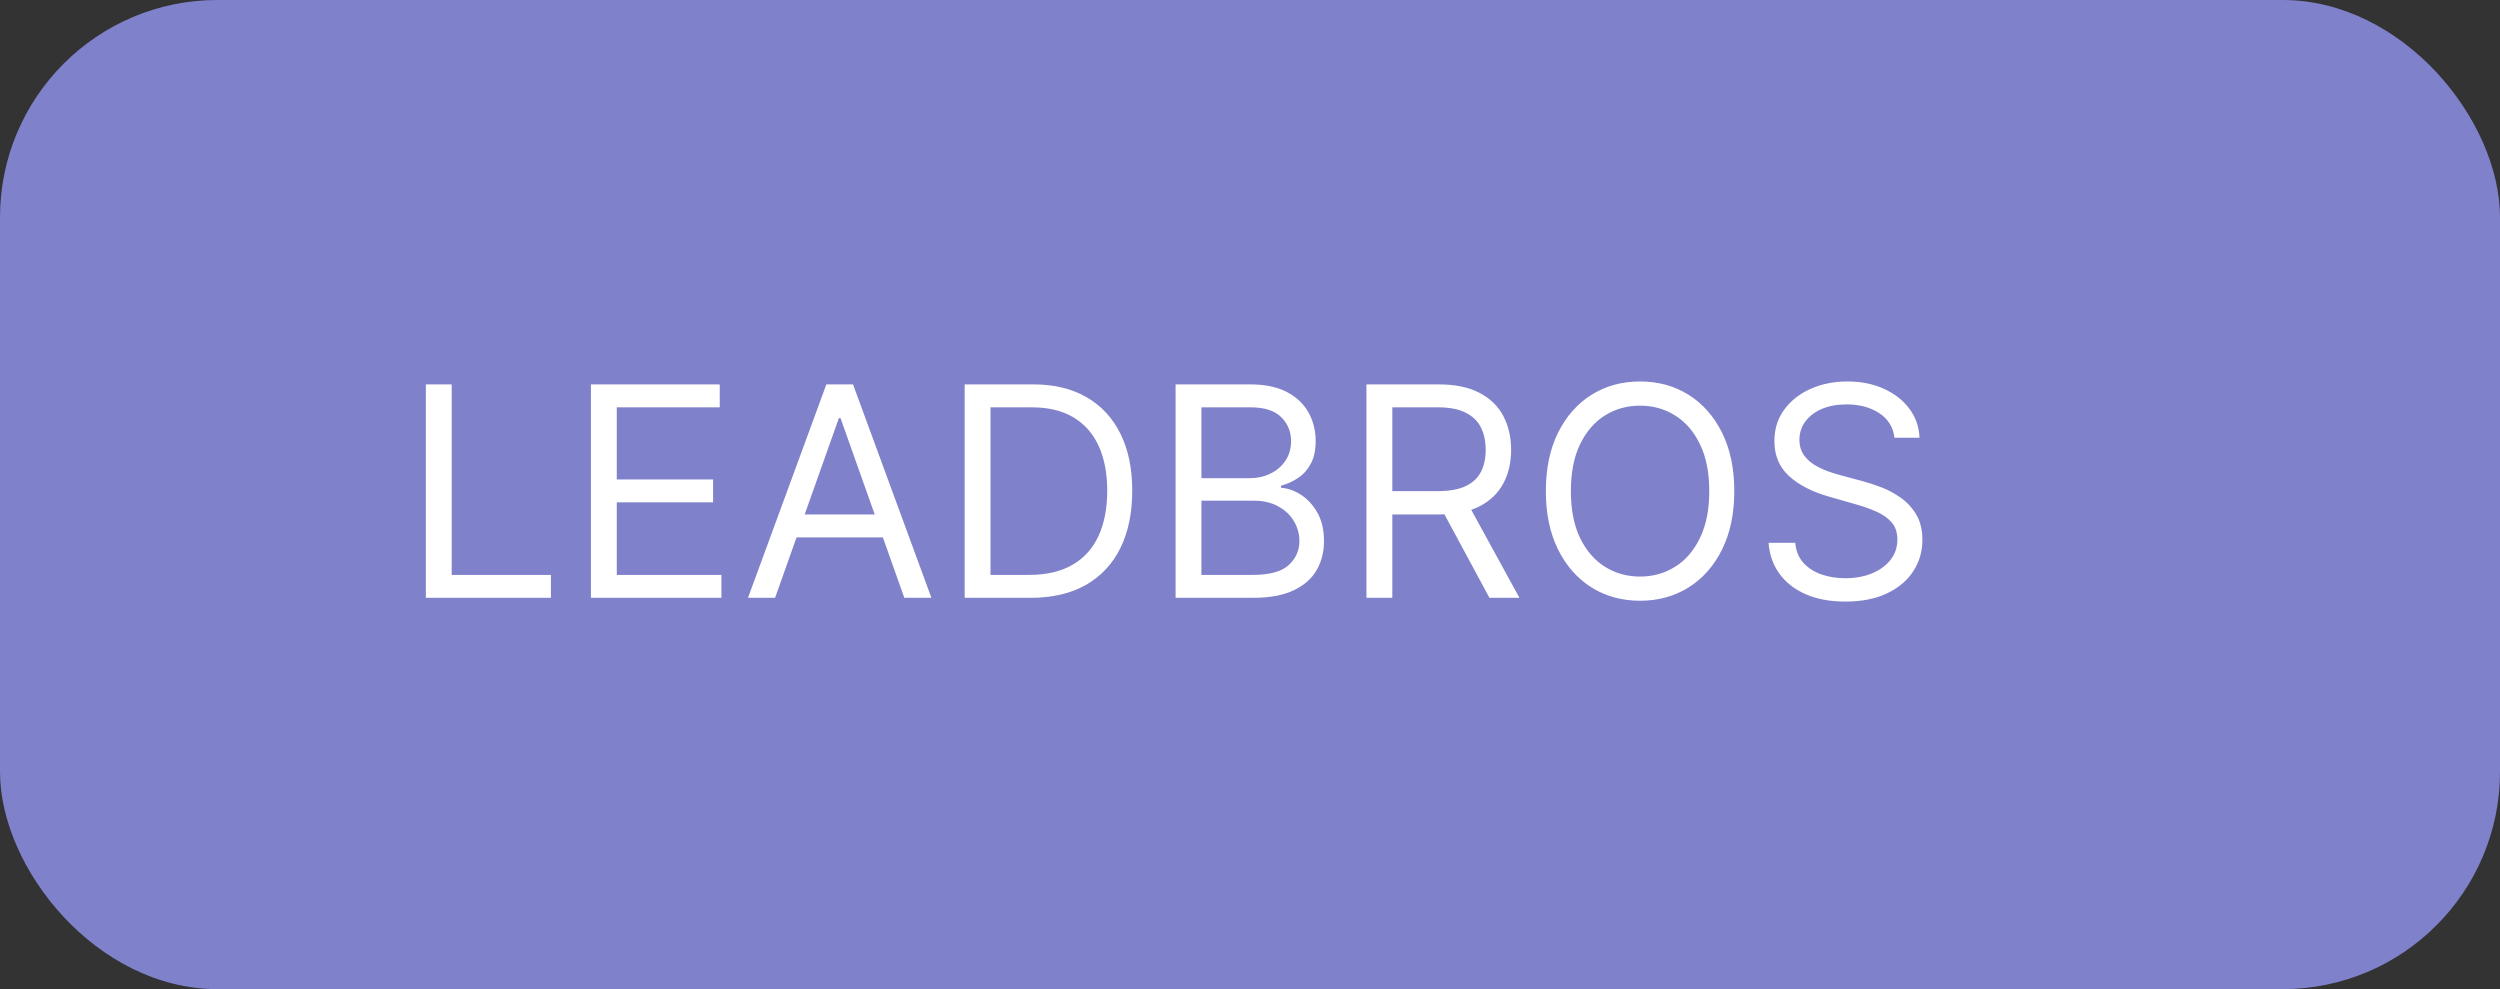
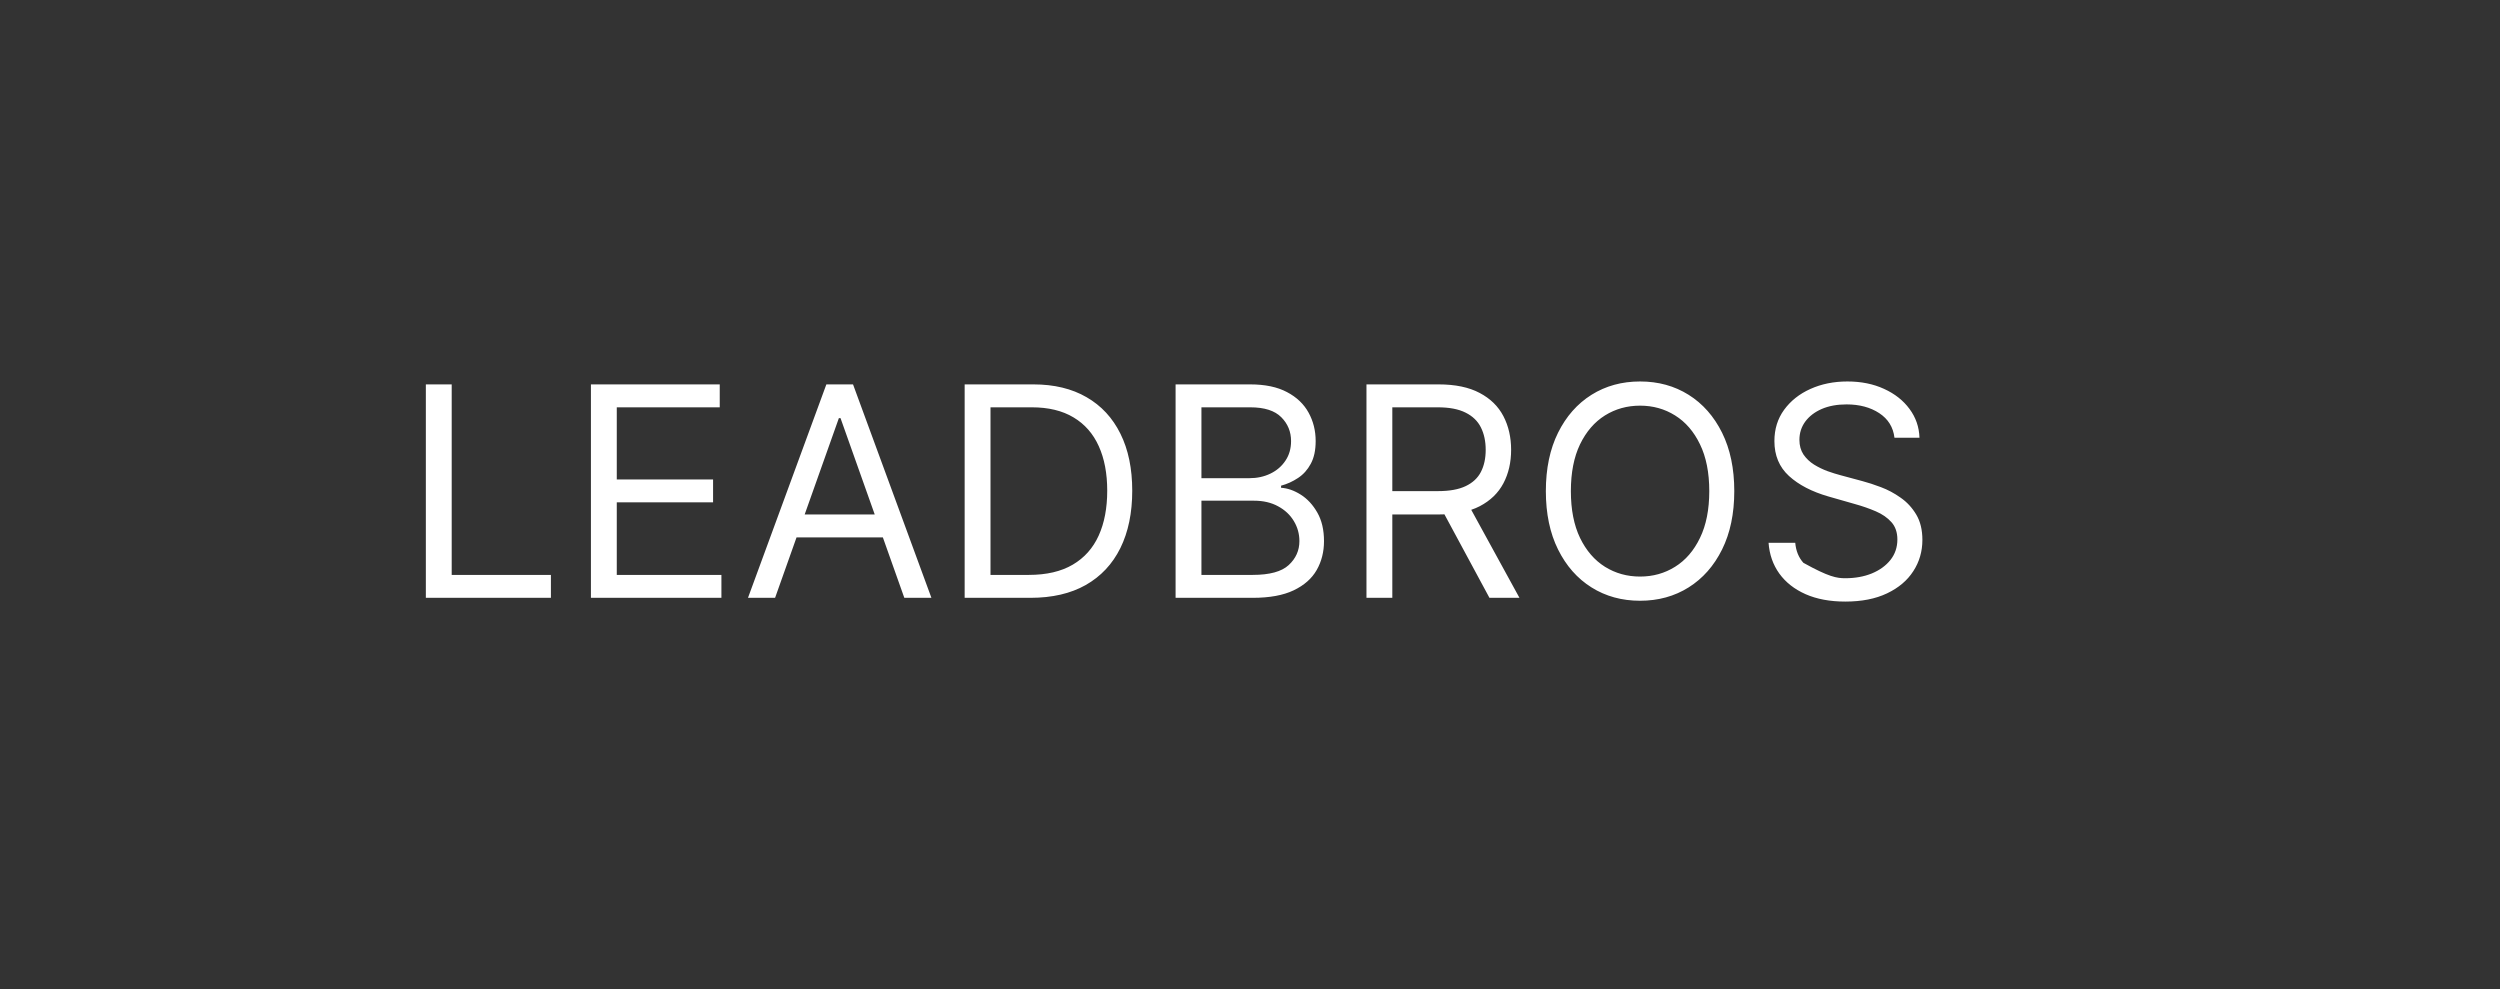
<svg xmlns="http://www.w3.org/2000/svg" width="230" height="91" viewBox="0 0 230 91" fill="none">
  <rect x="0" y="0" width="230" height="91" fill="#333333" stroke="none" />
-   <rect width="230" height="91" rx="20" fill="#7F81CB" />
-   <path d="M39.178 55V35.364H41.556V52.891H50.684V55H39.178ZM54.365 55V35.364H66.216V37.473H56.743V44.108H65.603V46.217H56.743V52.891H66.37V55H54.365ZM71.308 55H68.815L76.025 35.364H78.479L85.69 55H83.197L77.329 38.47H77.175L71.308 55ZM72.228 47.33H82.276V49.439H72.228V47.33ZM94.808 55H88.748V35.364H95.076C96.981 35.364 98.611 35.757 99.966 36.543C101.321 37.323 102.36 38.445 103.082 39.908C103.805 41.366 104.166 43.111 104.166 45.144C104.166 47.189 103.801 48.95 103.073 50.426C102.344 51.897 101.283 53.028 99.889 53.821C98.496 54.607 96.802 55 94.808 55ZM91.126 52.891H94.654C96.278 52.891 97.624 52.577 98.691 51.951C99.758 51.325 100.554 50.433 101.078 49.276C101.603 48.119 101.865 46.742 101.865 45.144C101.865 43.558 101.606 42.194 101.088 41.049C100.57 39.899 99.797 39.017 98.768 38.403C97.739 37.783 96.457 37.473 94.923 37.473H91.126V52.891ZM108.154 55V35.364H115.02C116.387 35.364 117.516 35.6 118.404 36.073C119.293 36.54 119.954 37.169 120.389 37.962C120.823 38.748 121.041 39.621 121.041 40.58C121.041 41.423 120.891 42.12 120.59 42.67C120.296 43.219 119.906 43.654 119.42 43.974C118.941 44.293 118.42 44.53 117.858 44.683V44.875C118.458 44.913 119.062 45.124 119.67 45.508C120.277 45.891 120.785 46.441 121.194 47.157C121.603 47.873 121.808 48.749 121.808 49.784C121.808 50.769 121.584 51.654 121.137 52.44C120.689 53.226 119.983 53.849 119.018 54.31C118.053 54.77 116.796 55 115.25 55H108.154ZM110.532 52.891H115.25C116.803 52.891 117.906 52.59 118.558 51.989C119.216 51.382 119.545 50.647 119.545 49.784C119.545 49.119 119.376 48.506 119.037 47.943C118.698 47.374 118.216 46.92 117.589 46.582C116.963 46.236 116.221 46.064 115.365 46.064H110.532V52.891ZM110.532 43.993H114.943C115.659 43.993 116.304 43.852 116.88 43.571C117.461 43.29 117.921 42.894 118.26 42.382C118.605 41.871 118.778 41.27 118.778 40.58C118.778 39.717 118.478 38.985 117.877 38.384C117.276 37.777 116.323 37.473 115.02 37.473H110.532V43.993ZM125.715 55V35.364H132.35C133.884 35.364 135.143 35.626 136.128 36.15C137.112 36.668 137.841 37.38 138.314 38.288C138.787 39.196 139.023 40.228 139.023 41.385C139.023 42.542 138.787 43.568 138.314 44.463C137.841 45.358 137.115 46.061 136.137 46.572C135.159 47.077 133.91 47.33 132.388 47.33H127.019V45.182H132.312C133.36 45.182 134.204 45.028 134.843 44.722C135.488 44.415 135.955 43.98 136.243 43.418C136.537 42.849 136.684 42.171 136.684 41.385C136.684 40.599 136.537 39.912 136.243 39.324C135.949 38.735 135.479 38.282 134.833 37.962C134.188 37.636 133.334 37.473 132.273 37.473H128.093V55H125.715ZM134.958 46.179L139.79 55H137.029L132.273 46.179H134.958ZM159.554 45.182C159.554 47.253 159.18 49.043 158.432 50.551C157.684 52.06 156.658 53.223 155.354 54.041C154.05 54.859 152.561 55.269 150.886 55.269C149.211 55.269 147.722 54.859 146.418 54.041C145.114 53.223 144.088 52.06 143.34 50.551C142.592 49.043 142.218 47.253 142.218 45.182C142.218 43.111 142.592 41.321 143.34 39.812C144.088 38.304 145.114 37.141 146.418 36.322C147.722 35.504 149.211 35.095 150.886 35.095C152.561 35.095 154.05 35.504 155.354 36.322C156.658 37.141 157.684 38.304 158.432 39.812C159.18 41.321 159.554 43.111 159.554 45.182ZM157.253 45.182C157.253 43.481 156.968 42.047 156.399 40.877C155.837 39.707 155.073 38.822 154.108 38.221C153.149 37.62 152.075 37.32 150.886 37.32C149.697 37.32 148.62 37.62 147.655 38.221C146.696 38.822 145.932 39.707 145.363 40.877C144.801 42.047 144.52 43.481 144.52 45.182C144.52 46.882 144.801 48.317 145.363 49.487C145.932 50.657 146.696 51.542 147.655 52.143C148.62 52.744 149.697 53.044 150.886 53.044C152.075 53.044 153.149 52.744 154.108 52.143C155.073 51.542 155.837 50.657 156.399 49.487C156.968 48.317 157.253 46.882 157.253 45.182ZM174.291 40.273C174.175 39.301 173.709 38.547 172.891 38.01C172.073 37.473 171.069 37.205 169.88 37.205C169.011 37.205 168.25 37.345 167.598 37.626C166.952 37.908 166.448 38.294 166.083 38.787C165.725 39.279 165.546 39.838 165.546 40.465C165.546 40.989 165.671 41.439 165.92 41.816C166.176 42.187 166.502 42.497 166.898 42.746C167.294 42.989 167.71 43.191 168.145 43.35C168.579 43.504 168.979 43.629 169.343 43.724L171.337 44.261C171.849 44.396 172.418 44.581 173.044 44.818C173.677 45.054 174.281 45.377 174.856 45.786C175.438 46.189 175.917 46.706 176.294 47.339C176.672 47.972 176.86 48.749 176.86 49.669C176.86 50.73 176.582 51.689 176.026 52.545C175.476 53.402 174.671 54.083 173.61 54.588C172.555 55.093 171.274 55.345 169.765 55.345C168.359 55.345 167.141 55.118 166.112 54.664C165.089 54.211 164.284 53.578 163.696 52.766C163.114 51.954 162.785 51.011 162.708 49.938H165.163C165.227 50.679 165.476 51.293 165.911 51.778C166.352 52.258 166.908 52.616 167.579 52.852C168.256 53.082 168.985 53.197 169.765 53.197C170.673 53.197 171.488 53.05 172.21 52.756C172.932 52.456 173.504 52.041 173.926 51.51C174.348 50.973 174.559 50.347 174.559 49.631C174.559 48.979 174.377 48.448 174.012 48.039C173.648 47.63 173.169 47.298 172.574 47.042C171.98 46.786 171.337 46.562 170.647 46.371L168.231 45.68C166.697 45.239 165.482 44.61 164.587 43.791C163.693 42.973 163.245 41.903 163.245 40.58C163.245 39.48 163.542 38.521 164.137 37.703C164.738 36.879 165.543 36.239 166.553 35.785C167.569 35.325 168.704 35.095 169.957 35.095C171.222 35.095 172.347 35.322 173.332 35.776C174.316 36.223 175.096 36.837 175.671 37.617C176.253 38.397 176.56 39.282 176.592 40.273H174.291Z" fill="white" />
+   <path d="M39.178 55V35.364H41.556V52.891H50.684V55H39.178ZM54.365 55V35.364H66.216V37.473H56.743V44.108H65.603V46.217H56.743V52.891H66.37V55H54.365ZM71.308 55H68.815L76.025 35.364H78.479L85.69 55H83.197L77.329 38.47H77.175L71.308 55ZM72.228 47.33H82.276V49.439H72.228V47.33ZM94.808 55H88.748V35.364H95.076C96.981 35.364 98.611 35.757 99.966 36.543C101.321 37.323 102.36 38.445 103.082 39.908C103.805 41.366 104.166 43.111 104.166 45.144C104.166 47.189 103.801 48.95 103.073 50.426C102.344 51.897 101.283 53.028 99.889 53.821C98.496 54.607 96.802 55 94.808 55ZM91.126 52.891H94.654C96.278 52.891 97.624 52.577 98.691 51.951C99.758 51.325 100.554 50.433 101.078 49.276C101.603 48.119 101.865 46.742 101.865 45.144C101.865 43.558 101.606 42.194 101.088 41.049C100.57 39.899 99.797 39.017 98.768 38.403C97.739 37.783 96.457 37.473 94.923 37.473H91.126V52.891ZM108.154 55V35.364H115.02C116.387 35.364 117.516 35.6 118.404 36.073C119.293 36.54 119.954 37.169 120.389 37.962C120.823 38.748 121.041 39.621 121.041 40.58C121.041 41.423 120.891 42.12 120.59 42.67C120.296 43.219 119.906 43.654 119.42 43.974C118.941 44.293 118.42 44.53 117.858 44.683V44.875C118.458 44.913 119.062 45.124 119.67 45.508C120.277 45.891 120.785 46.441 121.194 47.157C121.603 47.873 121.808 48.749 121.808 49.784C121.808 50.769 121.584 51.654 121.137 52.44C120.689 53.226 119.983 53.849 119.018 54.31C118.053 54.77 116.796 55 115.25 55H108.154ZM110.532 52.891H115.25C116.803 52.891 117.906 52.59 118.558 51.989C119.216 51.382 119.545 50.647 119.545 49.784C119.545 49.119 119.376 48.506 119.037 47.943C118.698 47.374 118.216 46.92 117.589 46.582C116.963 46.236 116.221 46.064 115.365 46.064H110.532V52.891ZM110.532 43.993H114.943C115.659 43.993 116.304 43.852 116.88 43.571C117.461 43.29 117.921 42.894 118.26 42.382C118.605 41.871 118.778 41.27 118.778 40.58C118.778 39.717 118.478 38.985 117.877 38.384C117.276 37.777 116.323 37.473 115.02 37.473H110.532V43.993ZM125.715 55V35.364H132.35C133.884 35.364 135.143 35.626 136.128 36.15C137.112 36.668 137.841 37.38 138.314 38.288C138.787 39.196 139.023 40.228 139.023 41.385C139.023 42.542 138.787 43.568 138.314 44.463C137.841 45.358 137.115 46.061 136.137 46.572C135.159 47.077 133.91 47.33 132.388 47.33H127.019V45.182H132.312C133.36 45.182 134.204 45.028 134.843 44.722C135.488 44.415 135.955 43.98 136.243 43.418C136.537 42.849 136.684 42.171 136.684 41.385C136.684 40.599 136.537 39.912 136.243 39.324C135.949 38.735 135.479 38.282 134.833 37.962C134.188 37.636 133.334 37.473 132.273 37.473H128.093V55H125.715ZM134.958 46.179L139.79 55H137.029L132.273 46.179H134.958ZM159.554 45.182C159.554 47.253 159.18 49.043 158.432 50.551C157.684 52.06 156.658 53.223 155.354 54.041C154.05 54.859 152.561 55.269 150.886 55.269C149.211 55.269 147.722 54.859 146.418 54.041C145.114 53.223 144.088 52.06 143.34 50.551C142.592 49.043 142.218 47.253 142.218 45.182C142.218 43.111 142.592 41.321 143.34 39.812C144.088 38.304 145.114 37.141 146.418 36.322C147.722 35.504 149.211 35.095 150.886 35.095C152.561 35.095 154.05 35.504 155.354 36.322C156.658 37.141 157.684 38.304 158.432 39.812C159.18 41.321 159.554 43.111 159.554 45.182ZM157.253 45.182C157.253 43.481 156.968 42.047 156.399 40.877C155.837 39.707 155.073 38.822 154.108 38.221C153.149 37.62 152.075 37.32 150.886 37.32C149.697 37.32 148.62 37.62 147.655 38.221C146.696 38.822 145.932 39.707 145.363 40.877C144.801 42.047 144.52 43.481 144.52 45.182C144.52 46.882 144.801 48.317 145.363 49.487C145.932 50.657 146.696 51.542 147.655 52.143C148.62 52.744 149.697 53.044 150.886 53.044C152.075 53.044 153.149 52.744 154.108 52.143C155.073 51.542 155.837 50.657 156.399 49.487C156.968 48.317 157.253 46.882 157.253 45.182ZM174.291 40.273C174.175 39.301 173.709 38.547 172.891 38.01C172.073 37.473 171.069 37.205 169.88 37.205C169.011 37.205 168.25 37.345 167.598 37.626C166.952 37.908 166.448 38.294 166.083 38.787C165.725 39.279 165.546 39.838 165.546 40.465C165.546 40.989 165.671 41.439 165.92 41.816C166.176 42.187 166.502 42.497 166.898 42.746C167.294 42.989 167.71 43.191 168.145 43.35C168.579 43.504 168.979 43.629 169.343 43.724L171.337 44.261C171.849 44.396 172.418 44.581 173.044 44.818C173.677 45.054 174.281 45.377 174.856 45.786C175.438 46.189 175.917 46.706 176.294 47.339C176.672 47.972 176.86 48.749 176.86 49.669C176.86 50.73 176.582 51.689 176.026 52.545C175.476 53.402 174.671 54.083 173.61 54.588C172.555 55.093 171.274 55.345 169.765 55.345C168.359 55.345 167.141 55.118 166.112 54.664C165.089 54.211 164.284 53.578 163.696 52.766C163.114 51.954 162.785 51.011 162.708 49.938H165.163C165.227 50.679 165.476 51.293 165.911 51.778C168.256 53.082 168.985 53.197 169.765 53.197C170.673 53.197 171.488 53.05 172.21 52.756C172.932 52.456 173.504 52.041 173.926 51.51C174.348 50.973 174.559 50.347 174.559 49.631C174.559 48.979 174.377 48.448 174.012 48.039C173.648 47.63 173.169 47.298 172.574 47.042C171.98 46.786 171.337 46.562 170.647 46.371L168.231 45.68C166.697 45.239 165.482 44.61 164.587 43.791C163.693 42.973 163.245 41.903 163.245 40.58C163.245 39.48 163.542 38.521 164.137 37.703C164.738 36.879 165.543 36.239 166.553 35.785C167.569 35.325 168.704 35.095 169.957 35.095C171.222 35.095 172.347 35.322 173.332 35.776C174.316 36.223 175.096 36.837 175.671 37.617C176.253 38.397 176.56 39.282 176.592 40.273H174.291Z" fill="white" />
</svg>